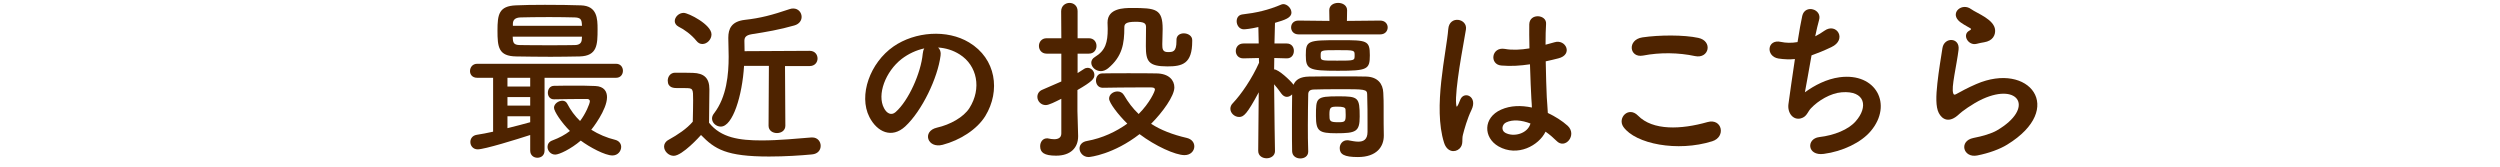
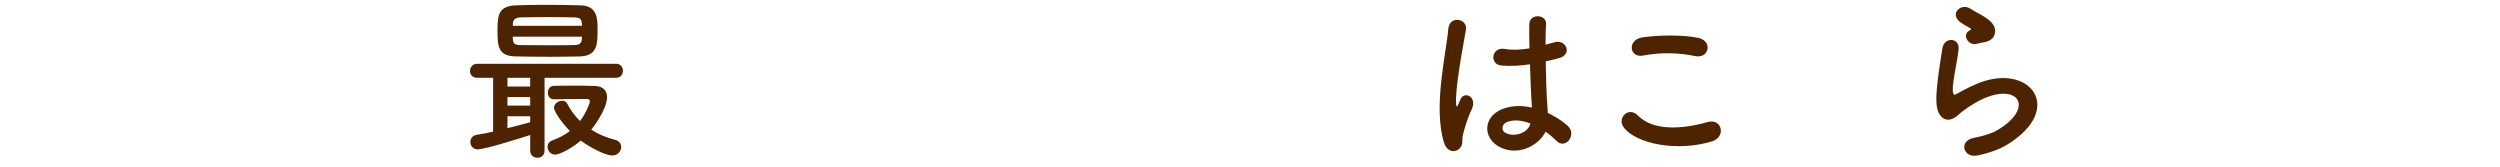
<svg xmlns="http://www.w3.org/2000/svg" version="1.1" x="0px" y="0px" width="300px" height="20px" viewBox="0 0 300 20" overflow="visible" enable-background="new 0 0 300 20" xml:space="preserve">
  <defs>
</defs>
  <g>
    <g>
      <path fill="#4E2300" d="M65.346,9.334v8.734c0,0.588-0.42,0.861-0.861,0.861c-0.42,0-0.861-0.273-0.861-0.861v-1.869    c-1.617,0.525-5.48,1.723-6.299,1.723c-0.567,0-0.882-0.441-0.882-0.883c0-0.377,0.231-0.776,0.756-0.86    c0.609-0.084,1.281-0.231,1.974-0.378V9.334h-1.911c-0.588,0-0.861-0.398-0.861-0.798c0-0.44,0.294-0.882,0.861-0.882h16.671    c0.546,0,0.819,0.42,0.819,0.84s-0.273,0.84-0.819,0.84H65.346z M66.081,6.814c-1.407,0-2.792-0.021-4.115-0.042    c-2.163-0.021-2.268-1.134-2.268-3.107c0-1.932,0.168-2.939,2.205-3.023c0.84-0.042,2.121-0.063,3.485-0.063    c1.575,0,3.233,0.021,4.325,0.063c1.953,0.063,1.995,1.596,1.995,2.855c0,1.848-0.021,3.212-2.142,3.275    C68.39,6.793,67.235,6.814,66.081,6.814z M63.624,9.334h-2.729v1.05h2.729V9.334z M63.624,11.644h-2.729v1.028h2.729V11.644z     M63.624,13.953h-2.729v1.428c1.008-0.252,1.995-0.504,2.729-0.714V13.953z M61.524,4.4c0,0.125,0.021,0.23,0.021,0.336    c0.042,0.545,0.294,0.672,0.945,0.672c1.008,0.021,2.31,0.021,3.611,0.021c0.966,0,1.953,0,2.855-0.021    c0.504,0,0.84-0.189,0.861-0.693c0-0.105,0.021-0.21,0.021-0.314H61.524z M69.839,3.098c0-0.104-0.021-0.209-0.021-0.293    c-0.042-0.504-0.21-0.693-0.861-0.715c-0.777-0.021-1.911-0.041-3.044-0.041c-1.386,0-2.75,0.021-3.443,0.041    c-0.714,0.021-0.924,0.357-0.924,0.777v0.23H69.839z M66.458,11.916c-0.483,0-0.714-0.398-0.714-0.776    c0-0.42,0.231-0.819,0.714-0.84c0.861-0.021,1.68-0.021,2.499-0.021c0.798,0,1.617,0,2.478,0.041    c1.071,0.043,1.407,0.672,1.407,1.344c0,1.512-1.785,3.779-1.89,3.906c0.882,0.545,1.848,0.965,2.897,1.217    c0.462,0.127,0.693,0.483,0.693,0.84c0,0.504-0.399,1.029-1.05,1.029c-0.882,0-2.729-0.986-3.8-1.785    c-1.176,1.008-2.583,1.68-3.065,1.68c-0.546,0-0.924-0.461-0.924-0.924c0-0.314,0.168-0.629,0.588-0.776    c0.84-0.315,1.533-0.692,2.1-1.134c-1.05-1.05-1.911-2.373-1.911-2.793c0-0.461,0.525-0.84,1.008-0.84    c0.231,0,0.441,0.105,0.567,0.336c0.42,0.819,0.945,1.512,1.554,2.1c0.651-0.84,1.176-2.078,1.176-2.372    c0-0.188-0.168-0.272-0.315-0.272c-0.231,0-0.441,0-0.672,0c-0.987,0-2.016,0.021-3.317,0.041H66.458z" />
-       <path fill="#4E2300" d="M80.845,18.698c-0.609,0-1.155-0.546-1.155-1.112c0-0.295,0.147-0.588,0.525-0.799    c1.134-0.629,2.205-1.344,2.918-2.184c0.021-0.944,0.042-1.764,0.042-2.561c0-1.428,0-1.471-0.987-1.471c-0.294,0-0.588,0-0.882,0    c-0.441,0-1.176-0.021-1.176-0.902c0-0.462,0.315-0.945,0.882-0.945c0.756,0,1.449,0,2.142,0.021    c1.344,0.042,1.974,0.63,1.974,1.974c0,1.218-0.042,2.667-0.042,4.011c1.428,1.805,3.632,2.12,6.32,2.12    c2.1,0,4.367-0.231,5.963-0.356c0.042,0,0.063,0,0.105,0c0.651,0,1.008,0.504,1.008,1.008c0,0.482-0.315,0.965-1.05,1.028    c-1.323,0.126-3.233,0.252-5.144,0.252c-5.144,0-6.509-0.882-8.167-2.583C83.995,16.347,81.874,18.698,80.845,18.698z     M83.575,4.904c-0.609-0.756-1.491-1.387-2.142-1.701c-0.315-0.168-0.462-0.42-0.462-0.672c0-0.482,0.483-0.986,1.071-0.986    c0.567,0,3.338,1.406,3.338,2.582c0,0.609-0.525,1.154-1.092,1.154C84.037,5.281,83.785,5.177,83.575,4.904z M92.267,7.906h-2.981    c-0.21,3.527-1.344,7.285-2.792,7.285c-0.546,0-1.05-0.44-1.05-0.965c0-0.189,0.063-0.399,0.231-0.609    c1.533-1.974,1.764-4.725,1.764-6.824c0-0.86-0.042-1.616-0.042-2.184c0-0.021,0-0.062,0-0.084c0-1.07,0.378-1.952,1.974-2.141    c1.911-0.211,3.296-0.588,5.354-1.281c0.168-0.062,0.315-0.084,0.462-0.084c0.63,0,1.008,0.504,1.008,1.008    c0,0.42-0.273,0.861-0.882,1.029c-1.764,0.504-3.338,0.776-5.102,1.049c-0.777,0.127-0.882,0.441-0.882,0.819    c0,0.252,0.021,0.692,0.021,1.218l7.811-0.042c0.63,0,0.945,0.462,0.945,0.924c0,0.44-0.315,0.903-0.945,0.903h-2.96l0.042,7.159    c0,0.588-0.504,0.882-1.008,0.882s-1.008-0.294-1.008-0.882L92.267,7.906z" />
-       <path fill="#4E2300" d="M112.869,6.668c-0.336,2.666-2.226,6.635-4.241,8.503c-1.617,1.491-3.38,0.672-4.304-1.134    c-1.323-2.604,0.084-6.509,2.897-8.461c2.583-1.785,6.425-2.079,9.07-0.483c3.254,1.952,3.779,5.815,1.953,8.818    c-0.987,1.616-3.045,2.919-5.124,3.464c-1.848,0.483-2.499-1.637-0.693-2.057c1.596-0.357,3.212-1.26,3.905-2.352    c1.491-2.352,0.924-5.103-1.155-6.426c-0.819-0.524-1.701-0.776-2.604-0.84C112.806,5.912,112.932,6.248,112.869,6.668z     M108.208,7.066c-1.953,1.512-3.002,4.305-2.121,5.921c0.315,0.608,0.861,0.924,1.386,0.462c1.575-1.386,3.044-4.725,3.254-6.992    c0.021-0.252,0.084-0.482,0.189-0.65C109.95,6.017,109.005,6.457,108.208,7.066z" />
-       <path fill="#4E2300" d="M127.36,11.854c-0.756,0.378-1.491,0.756-1.868,0.756c-0.609,0-1.008-0.504-1.008-0.986    c0-0.357,0.188-0.693,0.608-0.861c0.84-0.357,1.575-0.672,2.268-0.986V6.437h-1.764c-0.608,0-0.924-0.462-0.924-0.924    s0.315-0.924,0.924-0.924h1.764l-0.021-3.233c0-0.65,0.504-1.008,1.008-1.008c0.482,0,0.965,0.336,0.965,0.986v3.255h1.344    c0.631,0,0.924,0.462,0.924,0.924s-0.293,0.924-0.924,0.924h-1.344v2.331c0.252-0.147,0.504-0.315,0.756-0.483    c0.147-0.104,0.315-0.147,0.441-0.147c0.441,0,0.818,0.399,0.818,0.861s-0.293,0.798-2.036,1.806v2.52    c0,0.336,0.063,2.226,0.084,2.96c0,0.021,0,0.063,0,0.084c0,1.303-0.84,2.311-2.646,2.311c-1.428,0-1.91-0.379-1.91-1.135    c0-0.482,0.293-0.944,0.818-0.944c0.062,0,0.126,0,0.189,0.021c0.188,0.043,0.44,0.084,0.672,0.084c0.44,0,0.86-0.146,0.86-0.692    V11.854z M132.315,10.531c-0.524,0-0.798-0.441-0.798-0.861c0-0.441,0.252-0.861,0.756-0.861c0.861-0.021,1.994-0.021,3.149-0.021    c1.176,0,2.372,0,3.359,0.021c1.491,0.021,2.142,0.819,2.142,1.68c0,1.029-1.406,2.982-2.793,4.367    c1.176,0.756,2.583,1.303,4.305,1.701c0.588,0.146,0.882,0.566,0.882,1.008c0,0.525-0.42,1.05-1.176,1.05    c-1.092,0-3.507-1.092-5.396-2.52c-3.107,2.415-5.922,2.751-6.11,2.751c-0.651,0-1.092-0.525-1.092-1.029    c0-0.398,0.272-0.798,0.903-0.902c1.848-0.336,3.484-1.113,4.828-2.079c-1.092-1.071-2.184-2.499-2.184-3.003    s0.504-0.86,1.008-0.86c0.295,0,0.588,0.126,0.777,0.44c0.504,0.861,1.07,1.617,1.764,2.268c1.344-1.344,1.953-2.729,1.953-2.939    c0-0.252-0.357-0.252-0.504-0.252c-0.42,0-0.924,0-1.449,0c-1.428,0-3.086,0.021-4.305,0.043H132.315z M141.176,4.777    c0-0.524,0.42-0.776,0.882-0.776c0.483,0,1.008,0.294,1.008,0.798c0,0.042,0,0.084,0,0.146c0,2.709-1.176,3.023-2.981,3.023    c-2.268,0-2.582-0.608-2.582-2.436c0-0.756,0.021-1.658,0.021-2.288c0-0.462-0.252-0.63-1.26-0.63    c-1.196,0-1.344,0.273-1.344,0.672c0,1.932-0.231,3.485-1.952,4.913c-0.295,0.231-0.588,0.336-0.861,0.336    c-0.65,0-1.154-0.504-1.154-1.008c0-0.252,0.125-0.504,0.44-0.692c1.28-0.777,1.532-1.764,1.532-3.359    c0-0.231-0.021-0.483-0.021-0.735c0-0.021,0-0.021,0-0.042c0-1.722,1.974-1.742,2.919-1.742c2.876,0,3.695,0.104,3.695,2.52    c0,0.672-0.043,1.238-0.043,1.826c0,0.525,0.021,0.945,0.651,0.945c0.608,0,1.05,0,1.05-1.323c0-0.042,0-0.084,0-0.126V4.777z" />
-       <path fill="#4E2300" d="M153.001,18.11c0,0.588-0.504,0.882-1.008,0.882s-1.008-0.294-1.008-0.882V18.09l0.063-7.014    c-1.407,2.625-1.807,2.961-2.352,2.961c-0.547,0-1.051-0.462-1.051-0.986c0-0.231,0.084-0.463,0.295-0.672    c1.008-1.051,2.309-2.961,3.148-4.851l-0.021-0.567l-1.848,0.043h-0.021c-0.609,0-0.903-0.441-0.903-0.883    c0-0.461,0.315-0.902,0.924-0.902h1.827l-0.043-1.974c-0.902,0.21-1.553,0.272-1.742,0.272c-0.546,0-0.861-0.504-0.861-0.965    c0-0.399,0.211-0.756,0.672-0.819c1.639-0.188,3.087-0.504,4.703-1.196c0.063-0.021,0.147-0.043,0.231-0.043    c0.462,0,0.966,0.504,0.966,1.008c0,0.631-0.756,0.883-1.974,1.239c-0.021,0.44-0.042,1.386-0.063,2.478h1.471    c0.588,0,0.86,0.441,0.86,0.882c0,0.462-0.272,0.903-0.84,0.903h-0.021l-1.491-0.043c0,0.463-0.021,0.924-0.021,1.365    c0.545,0,1.952,1.344,2.268,1.764c0.021,0.021,0.041,0.062,0.062,0.084c0.252-0.609,0.798-0.966,1.869-0.986    c0.881-0.021,2.498-0.021,4.01-0.021c1.092,0,2.142,0,2.834,0.021c1.387,0.041,2.016,0.86,2.059,1.952    c0.041,0.735,0.041,1.218,0.041,1.616c0,0.883,0,0.967,0,1.092c0,0.336,0,1.617,0.021,2.352c0,0.021,0,0.063,0,0.084    c0,1.303-0.84,2.562-3.107,2.562c-1.658,0-2.184-0.336-2.184-1.071c0-0.483,0.336-0.944,0.902-0.944c0.063,0,0.147,0,0.211,0.021    c0.377,0.063,0.756,0.147,1.112,0.147c0.63,0,1.112-0.252,1.112-1.176c0-0.021,0-0.021,0-0.043c0,0,0-0.42,0-1.028    c0-0.903,0-2.288-0.041-3.401c0-0.65-0.273-0.65-3.359-0.65c-1.239,0-2.479,0.021-3.045,0.041    c-0.504,0.021-0.672,0.211-0.672,0.609c-0.021,1.113-0.042,2.373-0.042,3.717c0,0.986,0,2.036,0.042,3.086    c0,0.021,0,0.021,0,0.042c0,0.546-0.462,0.819-0.945,0.819c-0.482,0-0.965-0.273-0.986-0.861    c-0.021-0.966-0.021-1.932-0.021-2.918c0-1.323,0-2.667,0.021-3.906c-0.168,0.168-0.398,0.295-0.63,0.295    s-0.462-0.127-0.651-0.379c-0.252-0.356-0.566-0.776-0.881-1.133c0.021,3.296,0.104,7.979,0.104,7.979V18.11z M155.836,4.127    c-0.609,0-0.903-0.42-0.903-0.84s0.294-0.818,0.882-0.818h0.021l3.695,0.041l-0.021-1.28c0-0.588,0.525-0.882,1.07-0.882    c0.525,0,1.071,0.294,1.071,0.882l-0.021,1.28l3.988-0.041c0.609,0,0.903,0.42,0.903,0.818c0,0.42-0.294,0.84-0.903,0.84H155.836z     M160.56,8.494c-3.507,0-3.863-0.168-3.863-1.869c0-1.764,0.231-1.805,4.115-1.805c3.212,0,3.569,0.021,3.569,1.805    C164.381,8.326,164.107,8.494,160.56,8.494z M160.35,15.99c-2.078,0-2.436-0.252-2.436-2.079c0-2.184,0-2.352,2.709-2.352    c2.372,0,2.54,0.126,2.54,2.436C163.163,15.801,162.723,15.99,160.35,15.99z M160.518,6.017c-2.016,0-2.037,0-2.037,0.63    c0,0.65,0,0.63,1.995,0.63c2.079,0,2.079,0,2.079-0.63S162.555,6.017,160.518,6.017z M161.463,13.155    c0-0.294-0.379-0.356-0.967-0.356c-0.797,0-0.965,0.041-0.965,0.924c0,0.776,0,0.944,1.028,0.944c0.84,0,0.924-0.063,0.924-0.882    C161.483,13.596,161.483,13.428,161.463,13.155z" />
      <path fill="#4E2300" d="M173.287,17.123c-0.672-2.12-0.608-4.828-0.336-7.369c0.273-2.541,0.735-4.893,0.84-6.257    c0.127-1.7,2.331-1.28,2.121,0.042c-0.146,0.945-0.504,2.771-0.777,4.557c-0.272,1.784-0.482,3.548-0.398,4.388    c0.042,0.378,0.062,0.44,0.273,0.021c0.062-0.125,0.209-0.504,0.252-0.608c0.482-1.008,2.078-0.294,1.322,1.28    c-0.273,0.567-0.482,1.135-0.65,1.659s-0.295,0.987-0.379,1.323c-0.168,0.588,0.105,1.176-0.42,1.68    C174.59,18.342,173.645,18.258,173.287,17.123z M179.817,17.564c-1.827-1.05-1.868-3.443,0.315-4.409    c1.133-0.504,2.414-0.524,3.695-0.252c0-0.336-0.043-0.651-0.063-1.05c-0.063-0.861-0.104-2.478-0.168-4.137    c-1.134,0.168-2.247,0.252-3.443,0.147c-1.448-0.126-1.196-2.268,0.42-1.995c0.924,0.168,1.932,0.105,2.96-0.062    c-0.021-1.176-0.041-2.246-0.021-2.897c0.042-1.364,2.1-1.176,2.016-0.042c-0.042,0.588-0.063,1.47-0.063,2.498    c0.357-0.104,0.735-0.188,1.071-0.293c1.364-0.42,2.268,1.49,0.462,1.932c-0.504,0.125-1.008,0.252-1.512,0.356    c0.021,1.638,0.084,3.275,0.126,4.304c0.021,0.525,0.104,1.219,0.126,1.891c0.882,0.42,1.722,0.944,2.373,1.532    c1.196,1.092-0.295,2.919-1.344,1.806c-0.379-0.378-0.819-0.756-1.303-1.092C184.668,17.459,182.105,18.866,179.817,17.564z     M183.639,14.814c-1.05-0.399-2.1-0.504-2.897-0.127c-0.504,0.231-0.63,0.945-0.126,1.239c1.008,0.567,2.709,0.126,3.045-1.112    H183.639z" />
      <path fill="#4E2300" d="M194.812,15.234c-0.756-1.071,0.608-2.52,1.742-1.365c1.785,1.826,5.186,1.68,8.356,0.777    c1.743-0.483,2.247,1.784,0.546,2.309C201.3,18.258,196.261,17.271,194.812,15.234z M197.164,6.668    c-1.659,0.314-1.932-1.911-0.063-2.184c1.995-0.295,4.955-0.315,6.698,0.062c1.764,0.378,1.301,2.541-0.399,2.184    C201.447,6.311,199.221,6.269,197.164,6.668z" />
-       <path fill="#4E2300" d="M216.588,11.076c1.155-0.84,2.604-1.596,4.158-1.805c4.408-0.588,6.403,3.296,3.758,6.445    c-1.154,1.386-3.401,2.457-5.648,2.75c-2.016,0.273-2.12-1.826-0.545-2.016c1.805-0.209,3.506-0.902,4.367-1.889    c1.532-1.723,1.176-3.717-1.68-3.486c-1.323,0.105-2.814,0.987-3.695,1.932c-0.379,0.399-0.483,1.008-1.197,1.197    c-0.924,0.252-1.638-0.65-1.49-1.722c0.168-1.196,0.461-3.339,0.776-5.396c-0.63,0.062-1.28,0.041-1.974-0.063    c-1.554-0.252-1.386-2.372,0.294-1.995c0.588,0.127,1.28,0.147,1.995,0.021c0.209-1.344,0.42-2.498,0.566-3.149    c0.336-1.428,2.414-0.798,2.016,0.504c-0.146,0.483-0.294,1.176-0.462,1.952c0.378-0.188,0.756-0.42,1.112-0.672    c1.449-1.028,2.771,1.071,0.819,1.975c-0.882,0.42-1.659,0.734-2.372,0.986C217.051,8.494,216.735,10.342,216.588,11.076z" />
-       <path fill="#4E2300" d="M237.273,18.656c-1.701,0.336-2.246-1.742-0.462-2.1c1.092-0.21,2.163-0.525,2.813-0.902    c2.31-1.344,2.939-2.793,2.498-3.633c-0.44-0.84-1.973-1.154-4.199-0.146c-1.238,0.566-2.561,1.553-2.812,1.805    c-1.239,1.197-2.079,0.609-2.457-0.125c-0.378-0.735-0.336-2.037-0.168-3.57c0.168-1.532,0.441-3.148,0.609-4.22    c0.209-1.344,2.12-1.302,1.932,0.21c-0.105,0.882-0.336,2.058-0.504,3.065c-0.168,1.028-0.273,1.806-0.127,2.184    c0.063,0.168,0.168,0.168,0.357,0.063c0.42-0.231,1.406-0.777,2.394-1.197c6.341-2.75,10.813,2.918,3.716,7.265    C239.982,17.9,238.659,18.383,237.273,18.656z M237.189,5.261c-1.008,0.252-1.764-1.092-0.882-1.575    c0.104-0.062,0.315-0.168,0.168-0.272c-0.44-0.272-1.155-0.608-1.491-0.987c-0.902-0.986,0.483-2.1,1.533-1.344    c0.378,0.273,1.092,0.588,1.701,0.987c0.608,0.399,1.154,0.903,1.196,1.532c0.042,0.609-0.272,1.303-1.323,1.471    C237.819,5.113,237.525,5.177,237.189,5.261z" />
+       <path fill="#4E2300" d="M237.273,18.656c-1.701,0.336-2.246-1.742-0.462-2.1c1.092-0.21,2.163-0.525,2.813-0.902    c2.31-1.344,2.939-2.793,2.498-3.633c-0.44-0.84-1.973-1.154-4.199-0.146c-1.238,0.566-2.561,1.553-2.812,1.805    c-1.239,1.197-2.079,0.609-2.457-0.125c-0.378-0.735-0.336-2.037-0.168-3.57c0.168-1.532,0.441-3.148,0.609-4.22    c0.209-1.344,2.12-1.302,1.932,0.21c-0.105,0.882-0.336,2.058-0.504,3.065c-0.168,1.028-0.273,1.806-0.127,2.184    c0.063,0.168,0.168,0.168,0.357,0.063c0.42-0.231,1.406-0.777,2.394-1.197c6.341-2.75,10.813,2.918,3.716,7.265    C239.982,17.9,238.659,18.383,237.273,18.656M237.189,5.261c-1.008,0.252-1.764-1.092-0.882-1.575    c0.104-0.062,0.315-0.168,0.168-0.272c-0.44-0.272-1.155-0.608-1.491-0.987c-0.902-0.986,0.483-2.1,1.533-1.344    c0.378,0.273,1.092,0.588,1.701,0.987c0.608,0.399,1.154,0.903,1.196,1.532c0.042,0.609-0.272,1.303-1.323,1.471    C237.819,5.113,237.525,5.177,237.189,5.261z" />
    </g>
  </g>
  <rect id="_x3C_スライス_x3E__10_" fill="none" width="300" height="20" />
</svg>